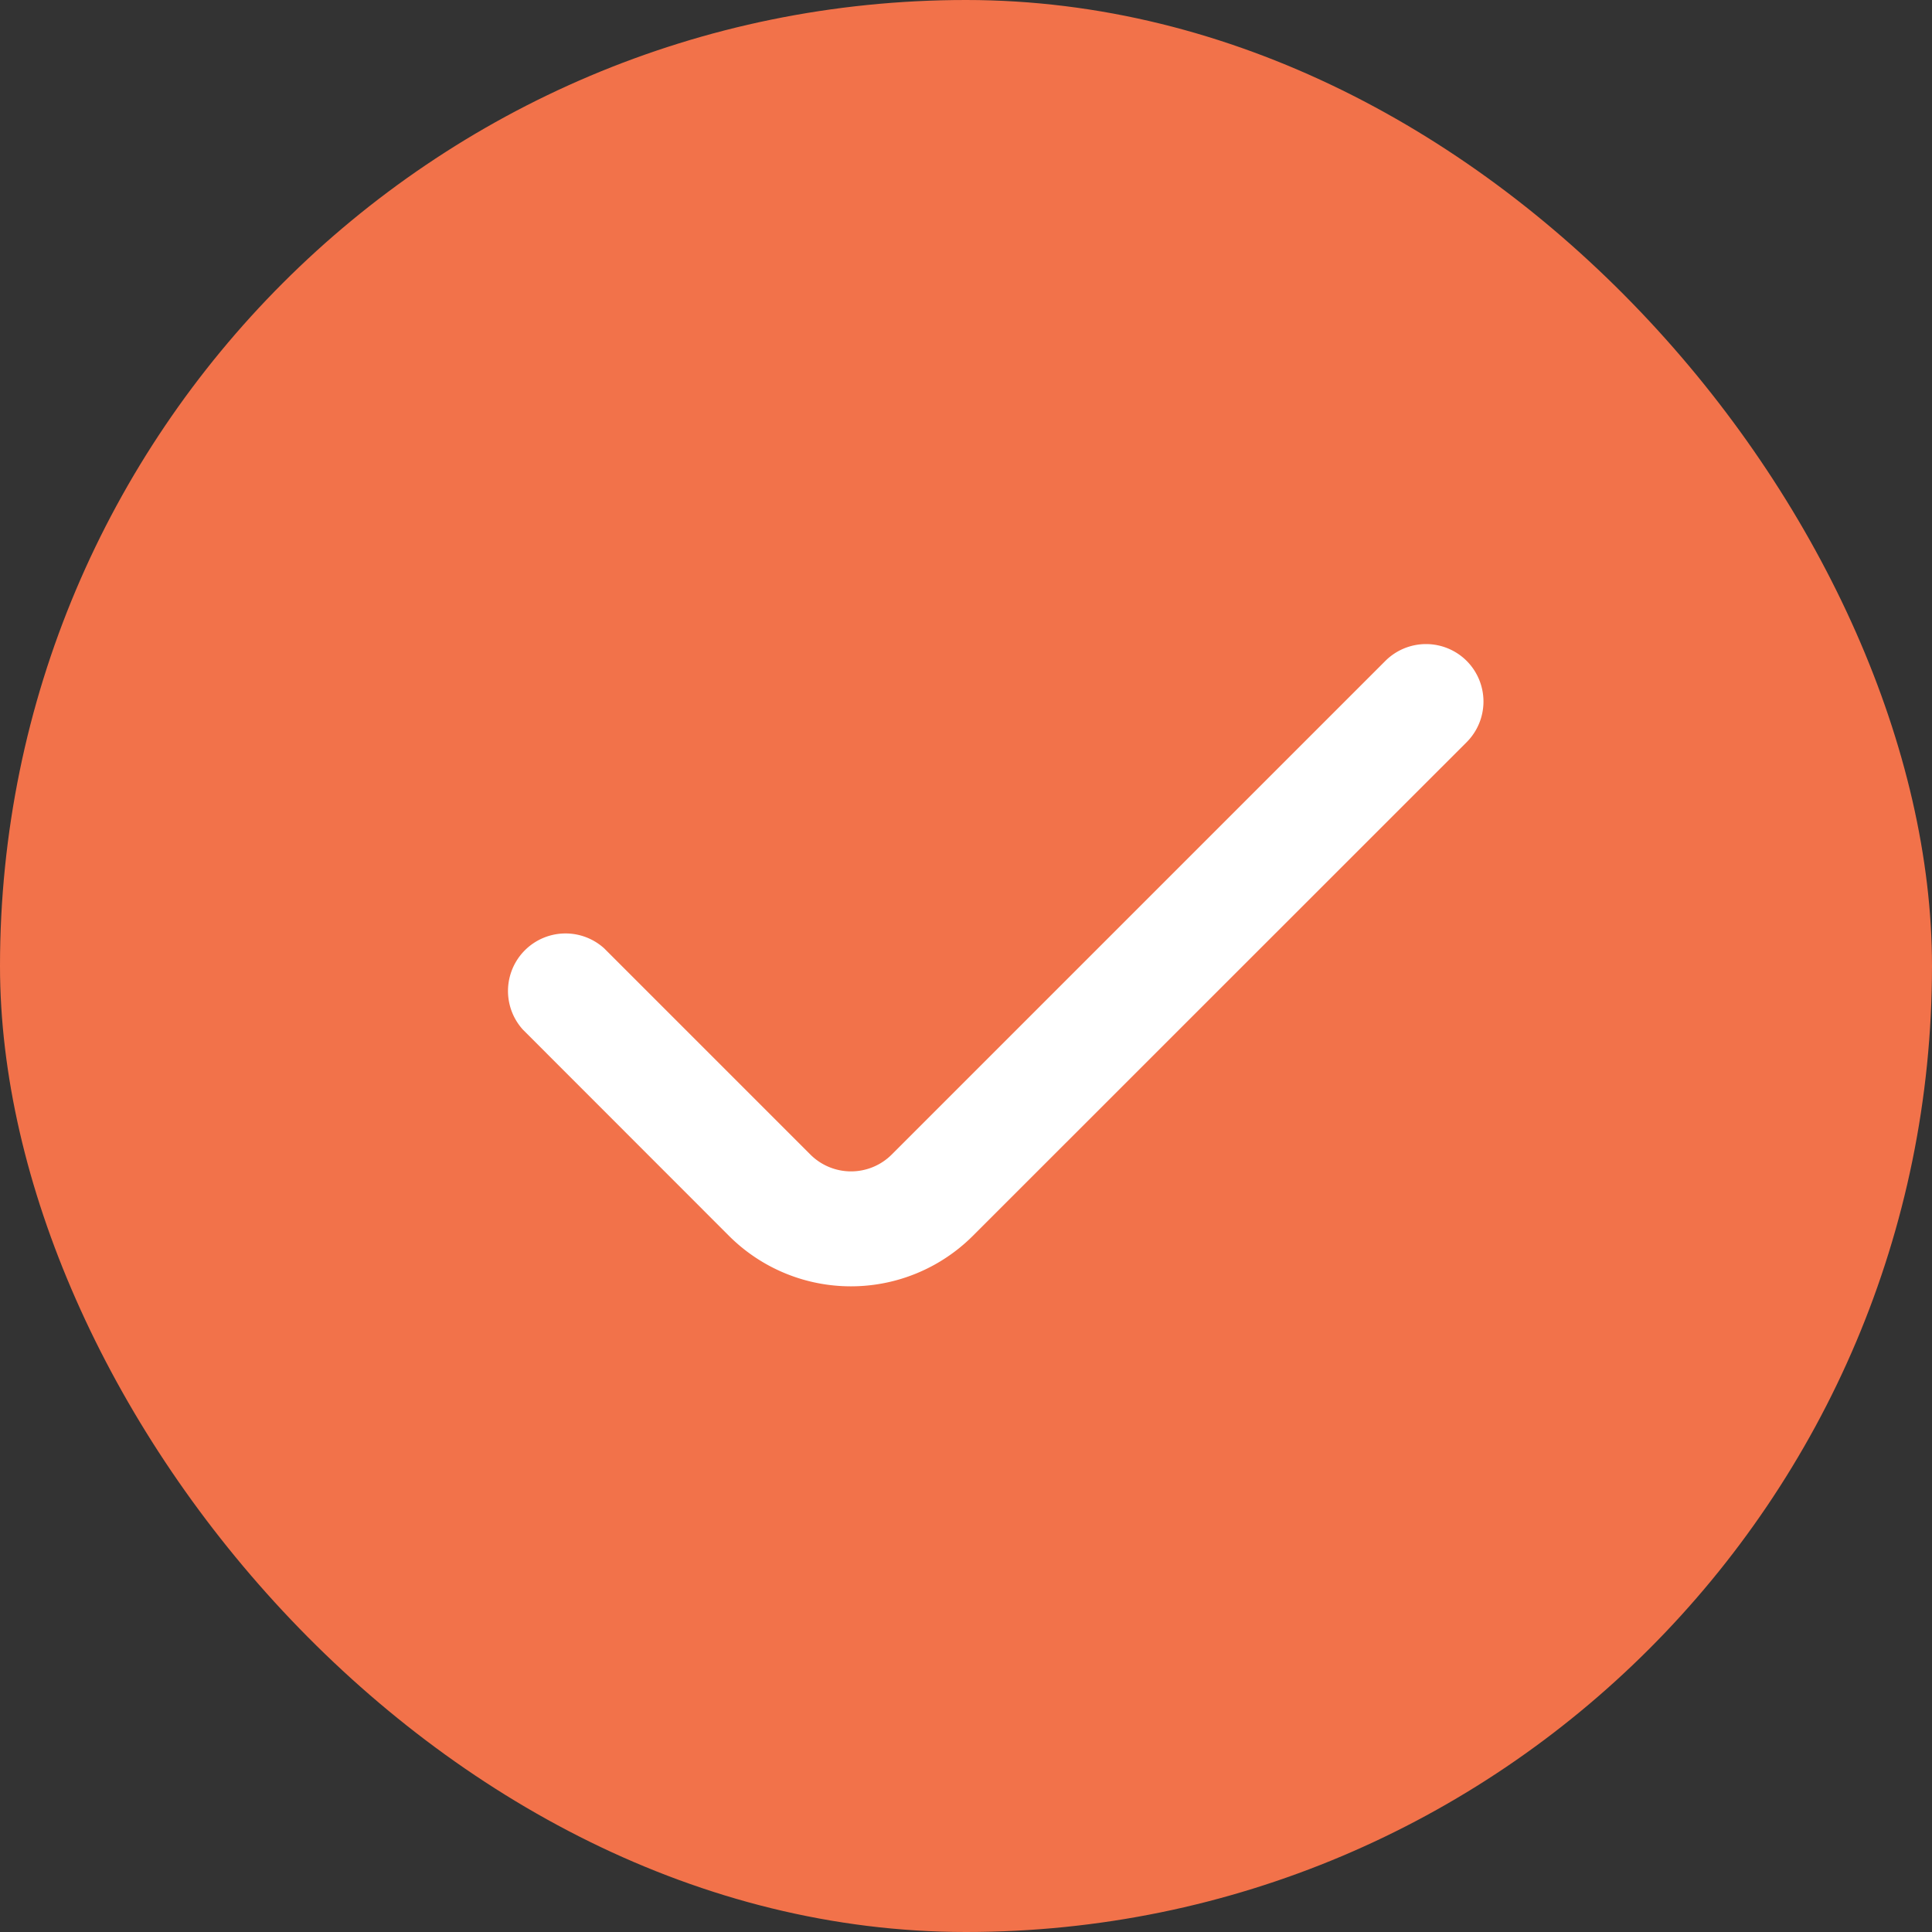
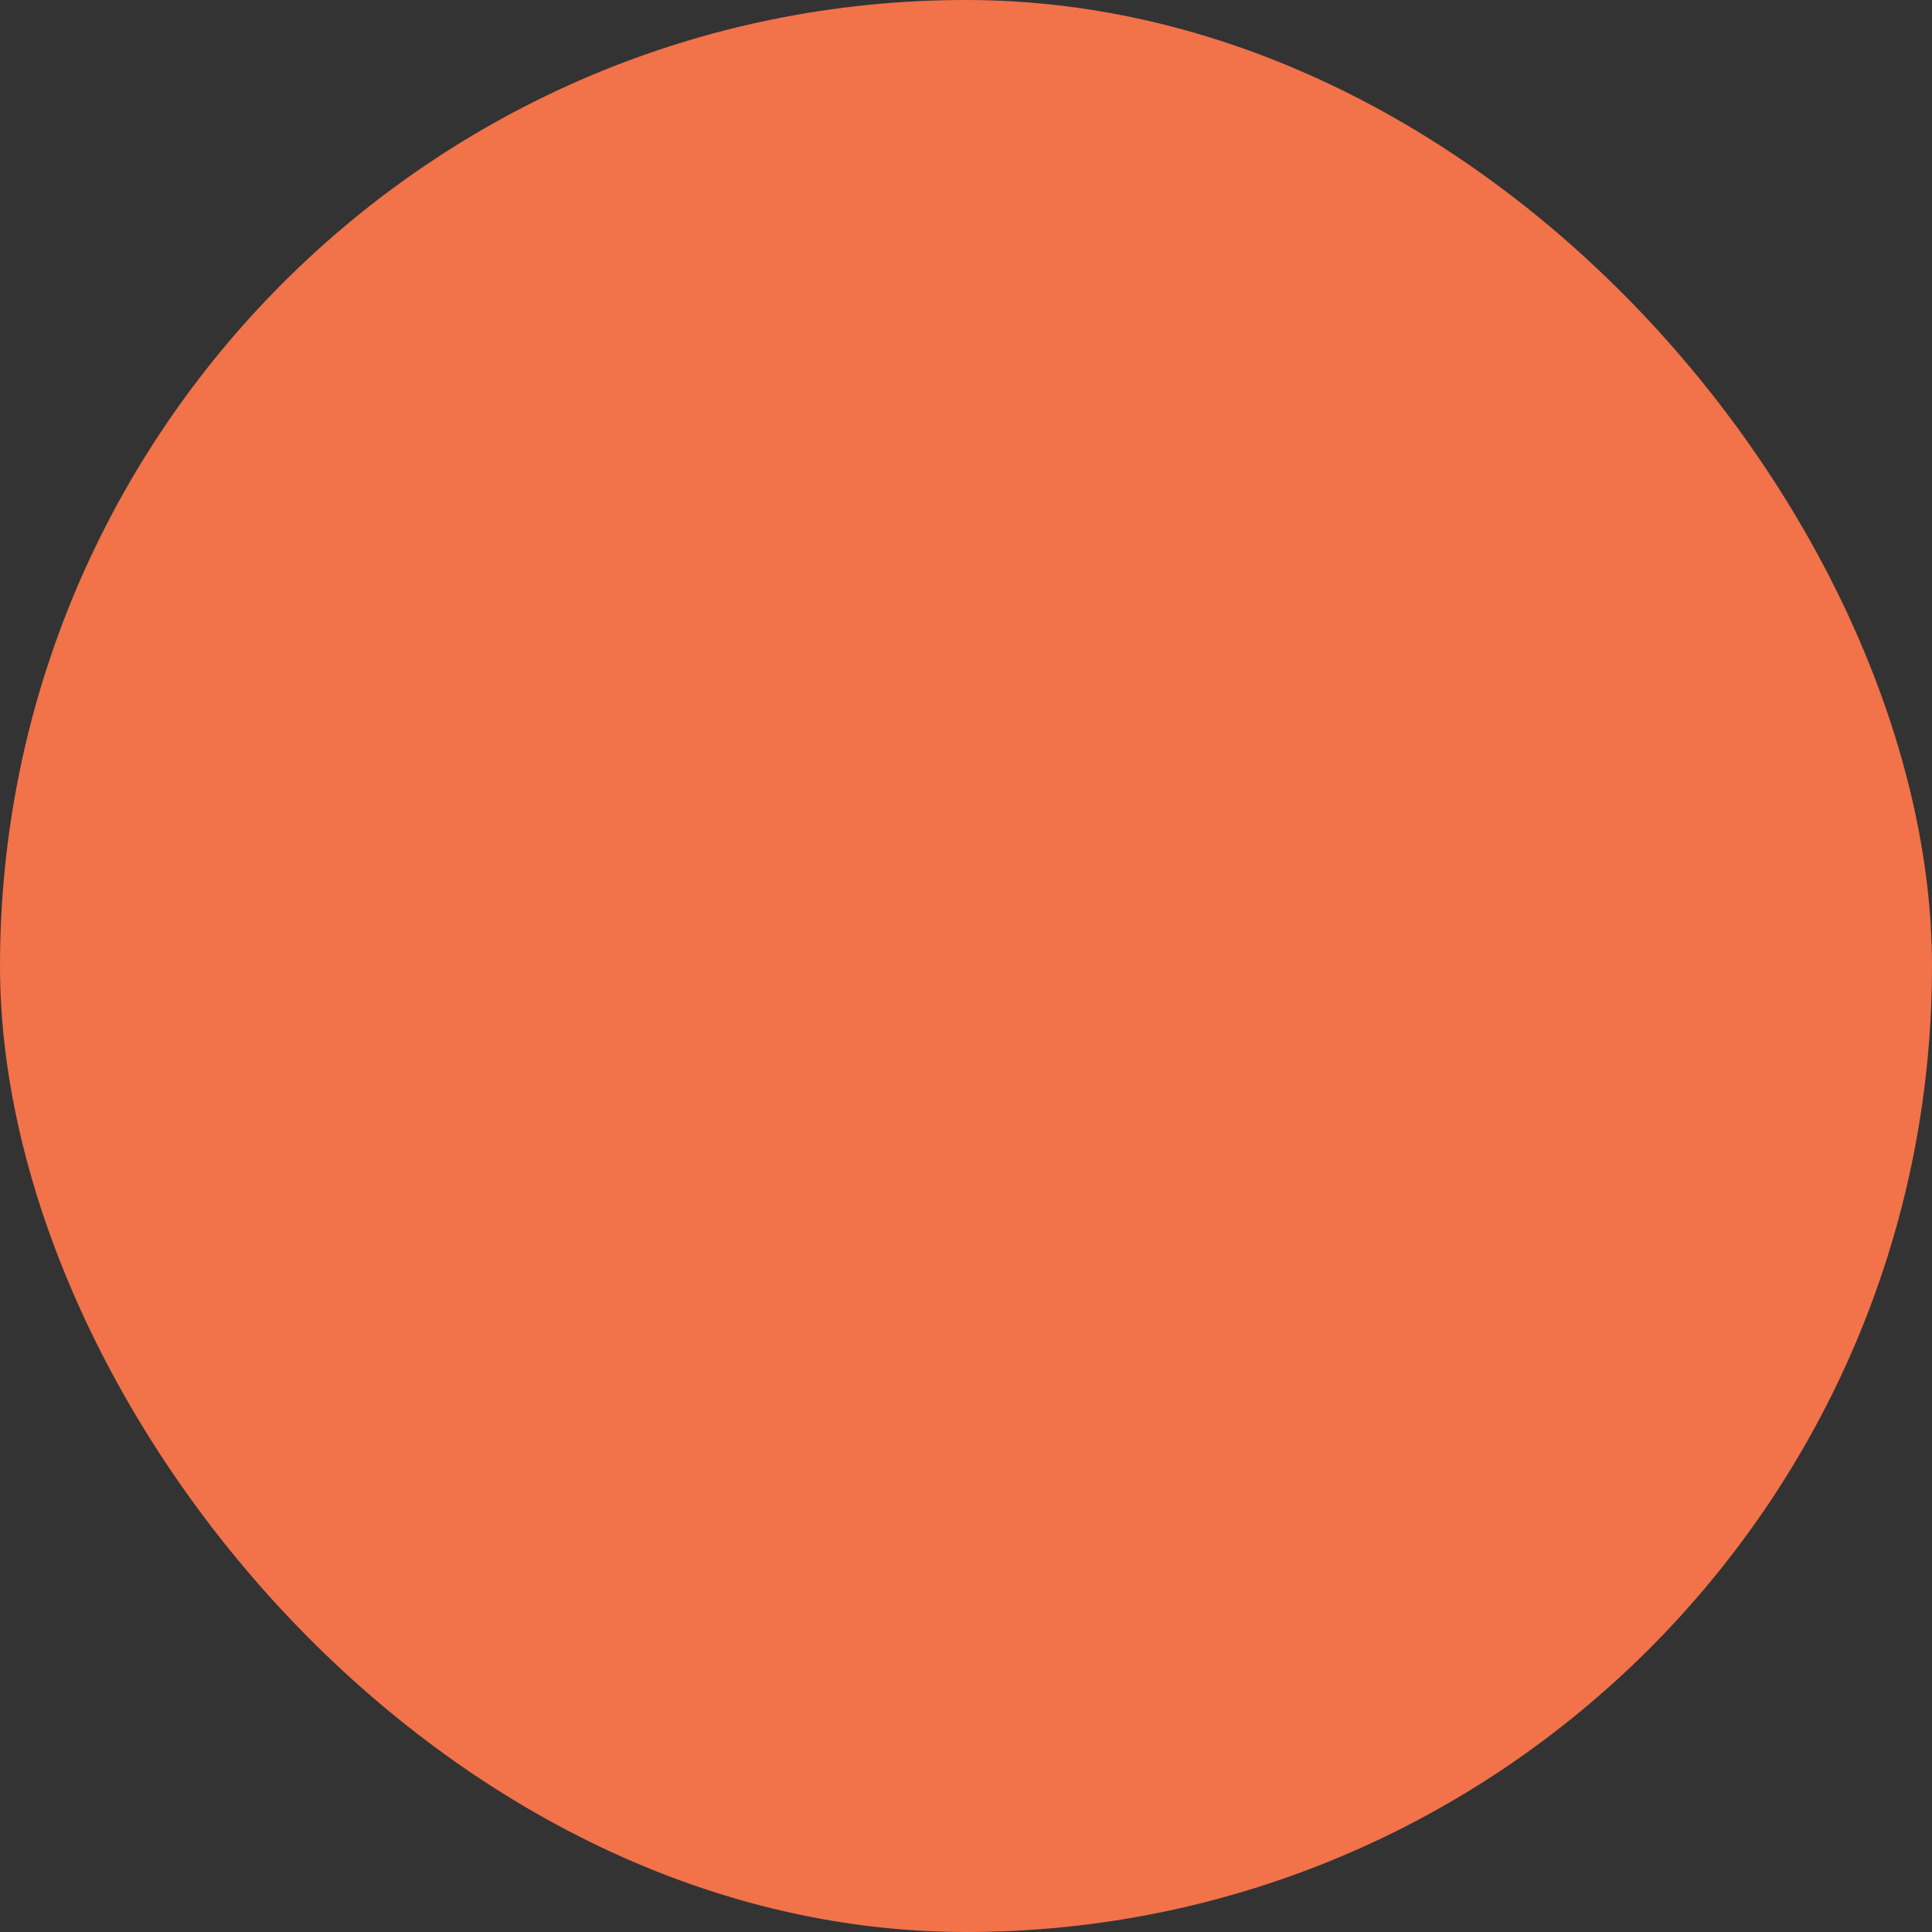
<svg xmlns="http://www.w3.org/2000/svg" width="14" height="14" fill="none">
  <rect width="100%" height="100%" fill="#333333" stroke="none" />
  <rect width="14" height="14" rx="7" fill="#F2724A" />
-   <path fill-rule="evenodd" clip-rule="evenodd" d="M10.628 4.789a.417.417 0 010 .589L7.05 8.955a1.25 1.25 0 01-1.768 0L3.789 7.461a.417.417 0 01.589-.589l1.494 1.494a.417.417 0 00.59 0l3.577-3.577a.417.417 0 01.589 0z" fill="#fff" />
</svg>